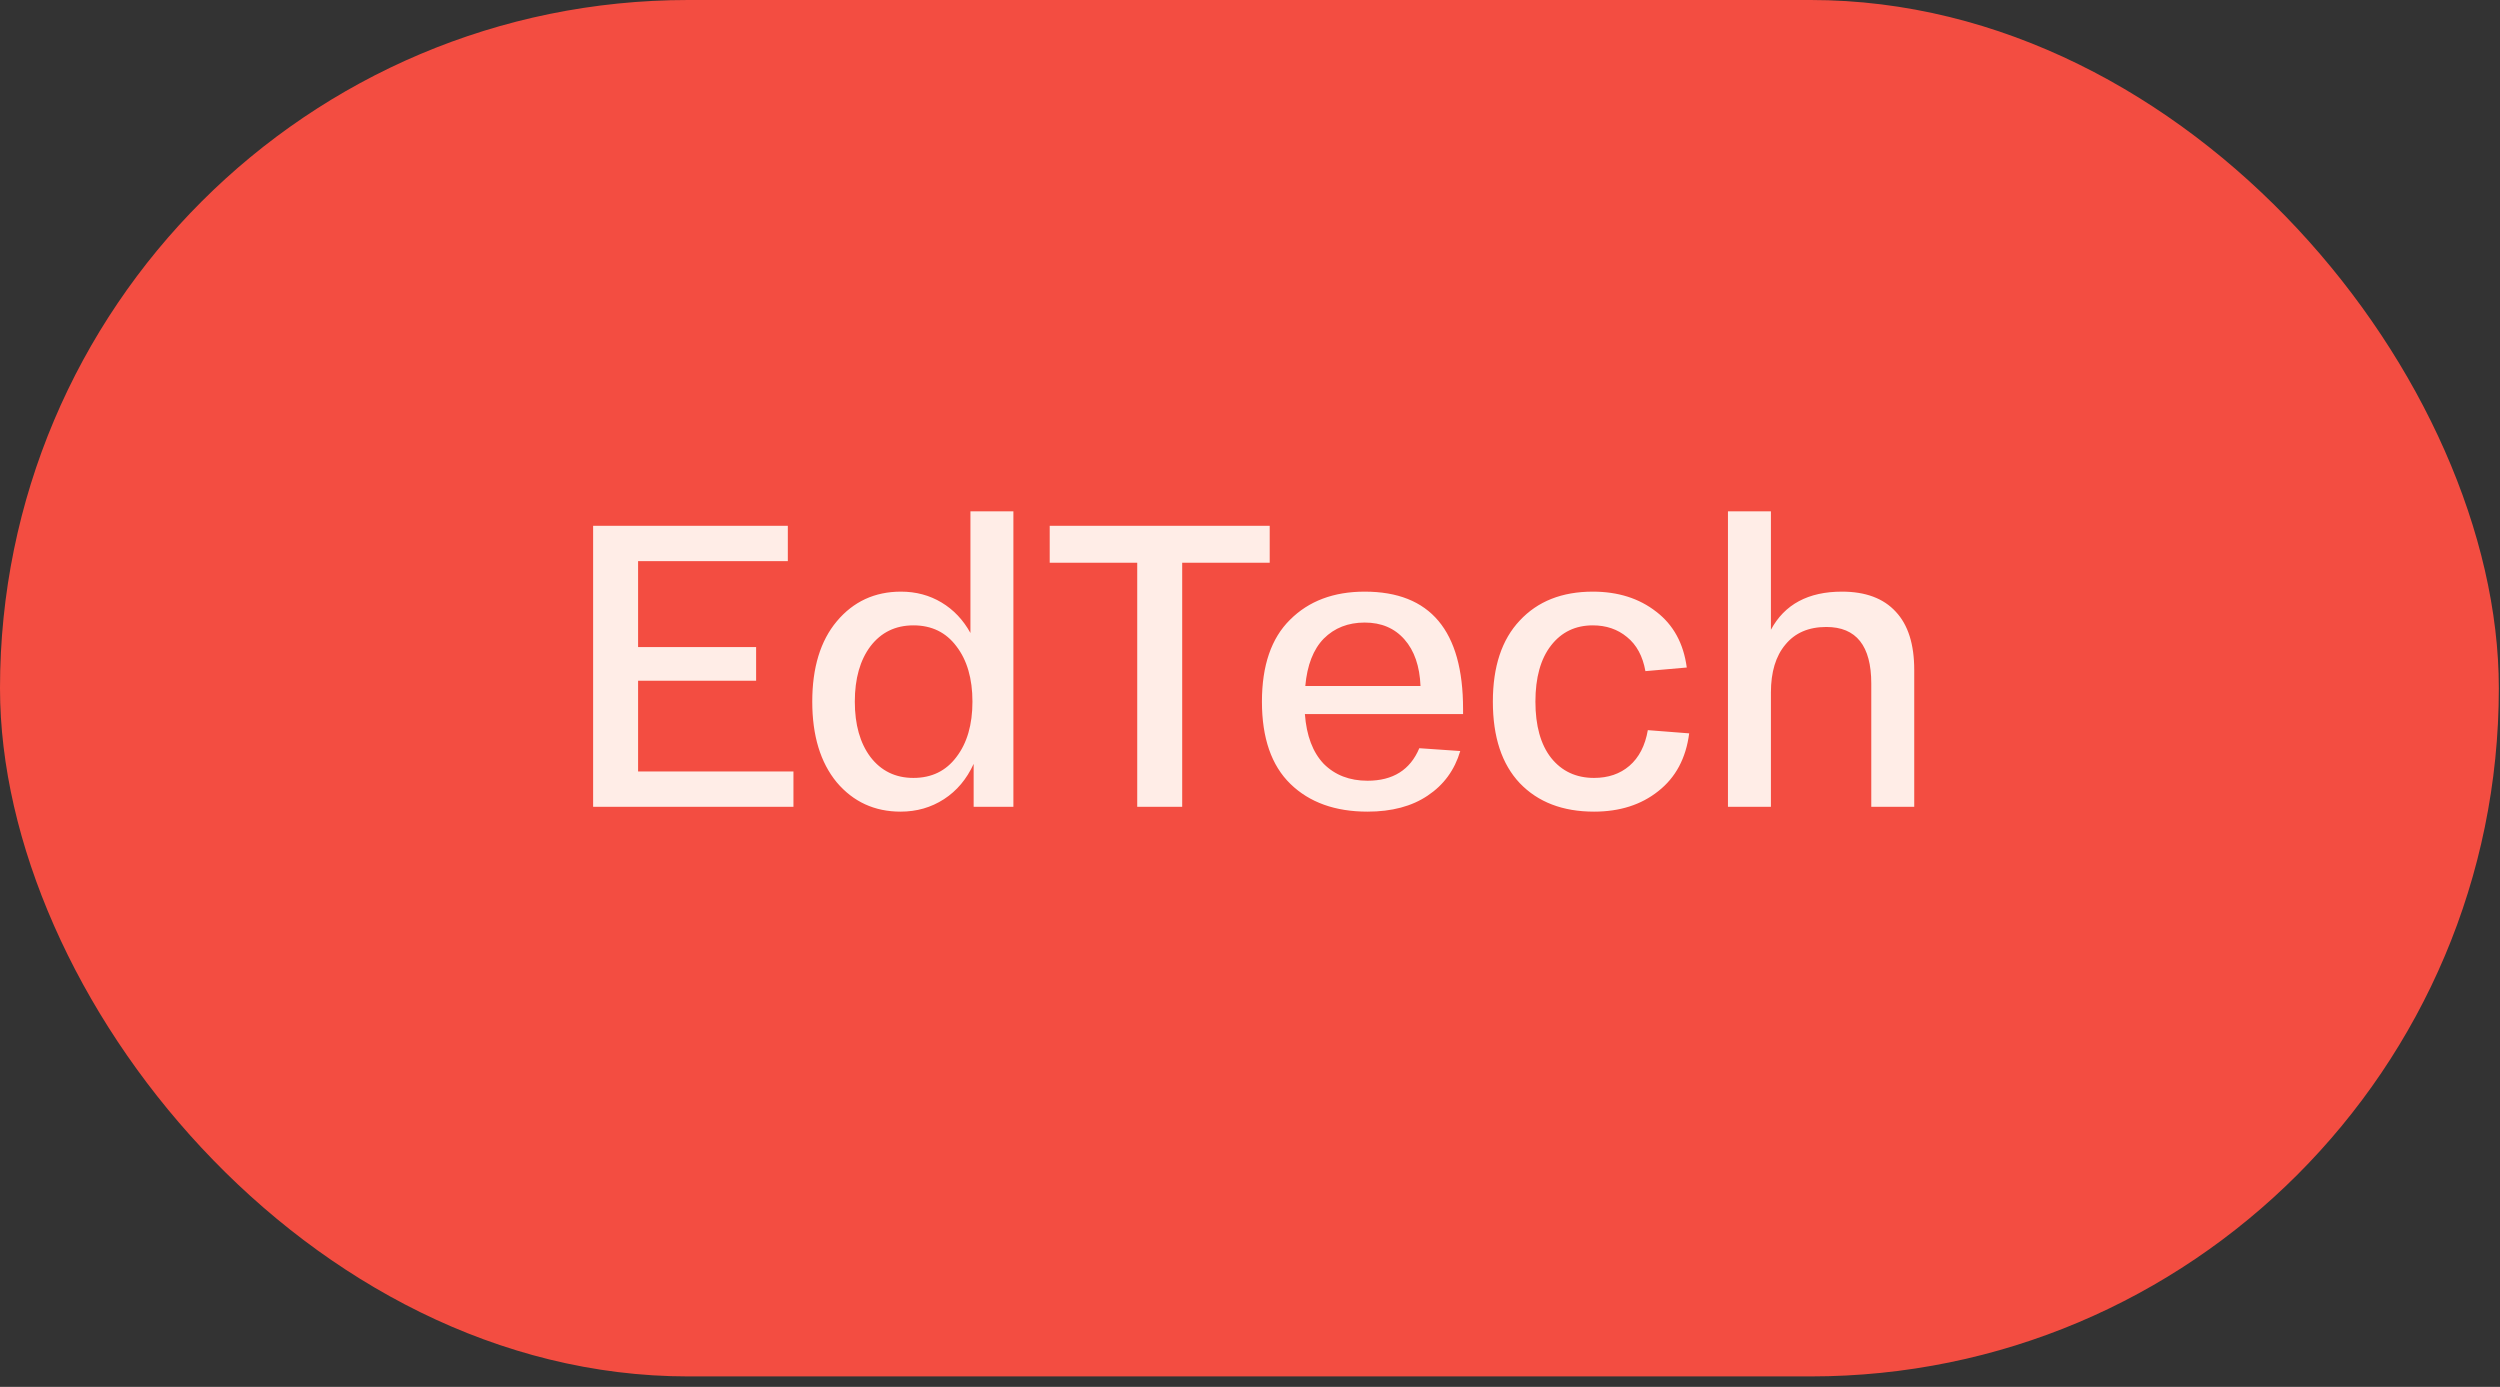
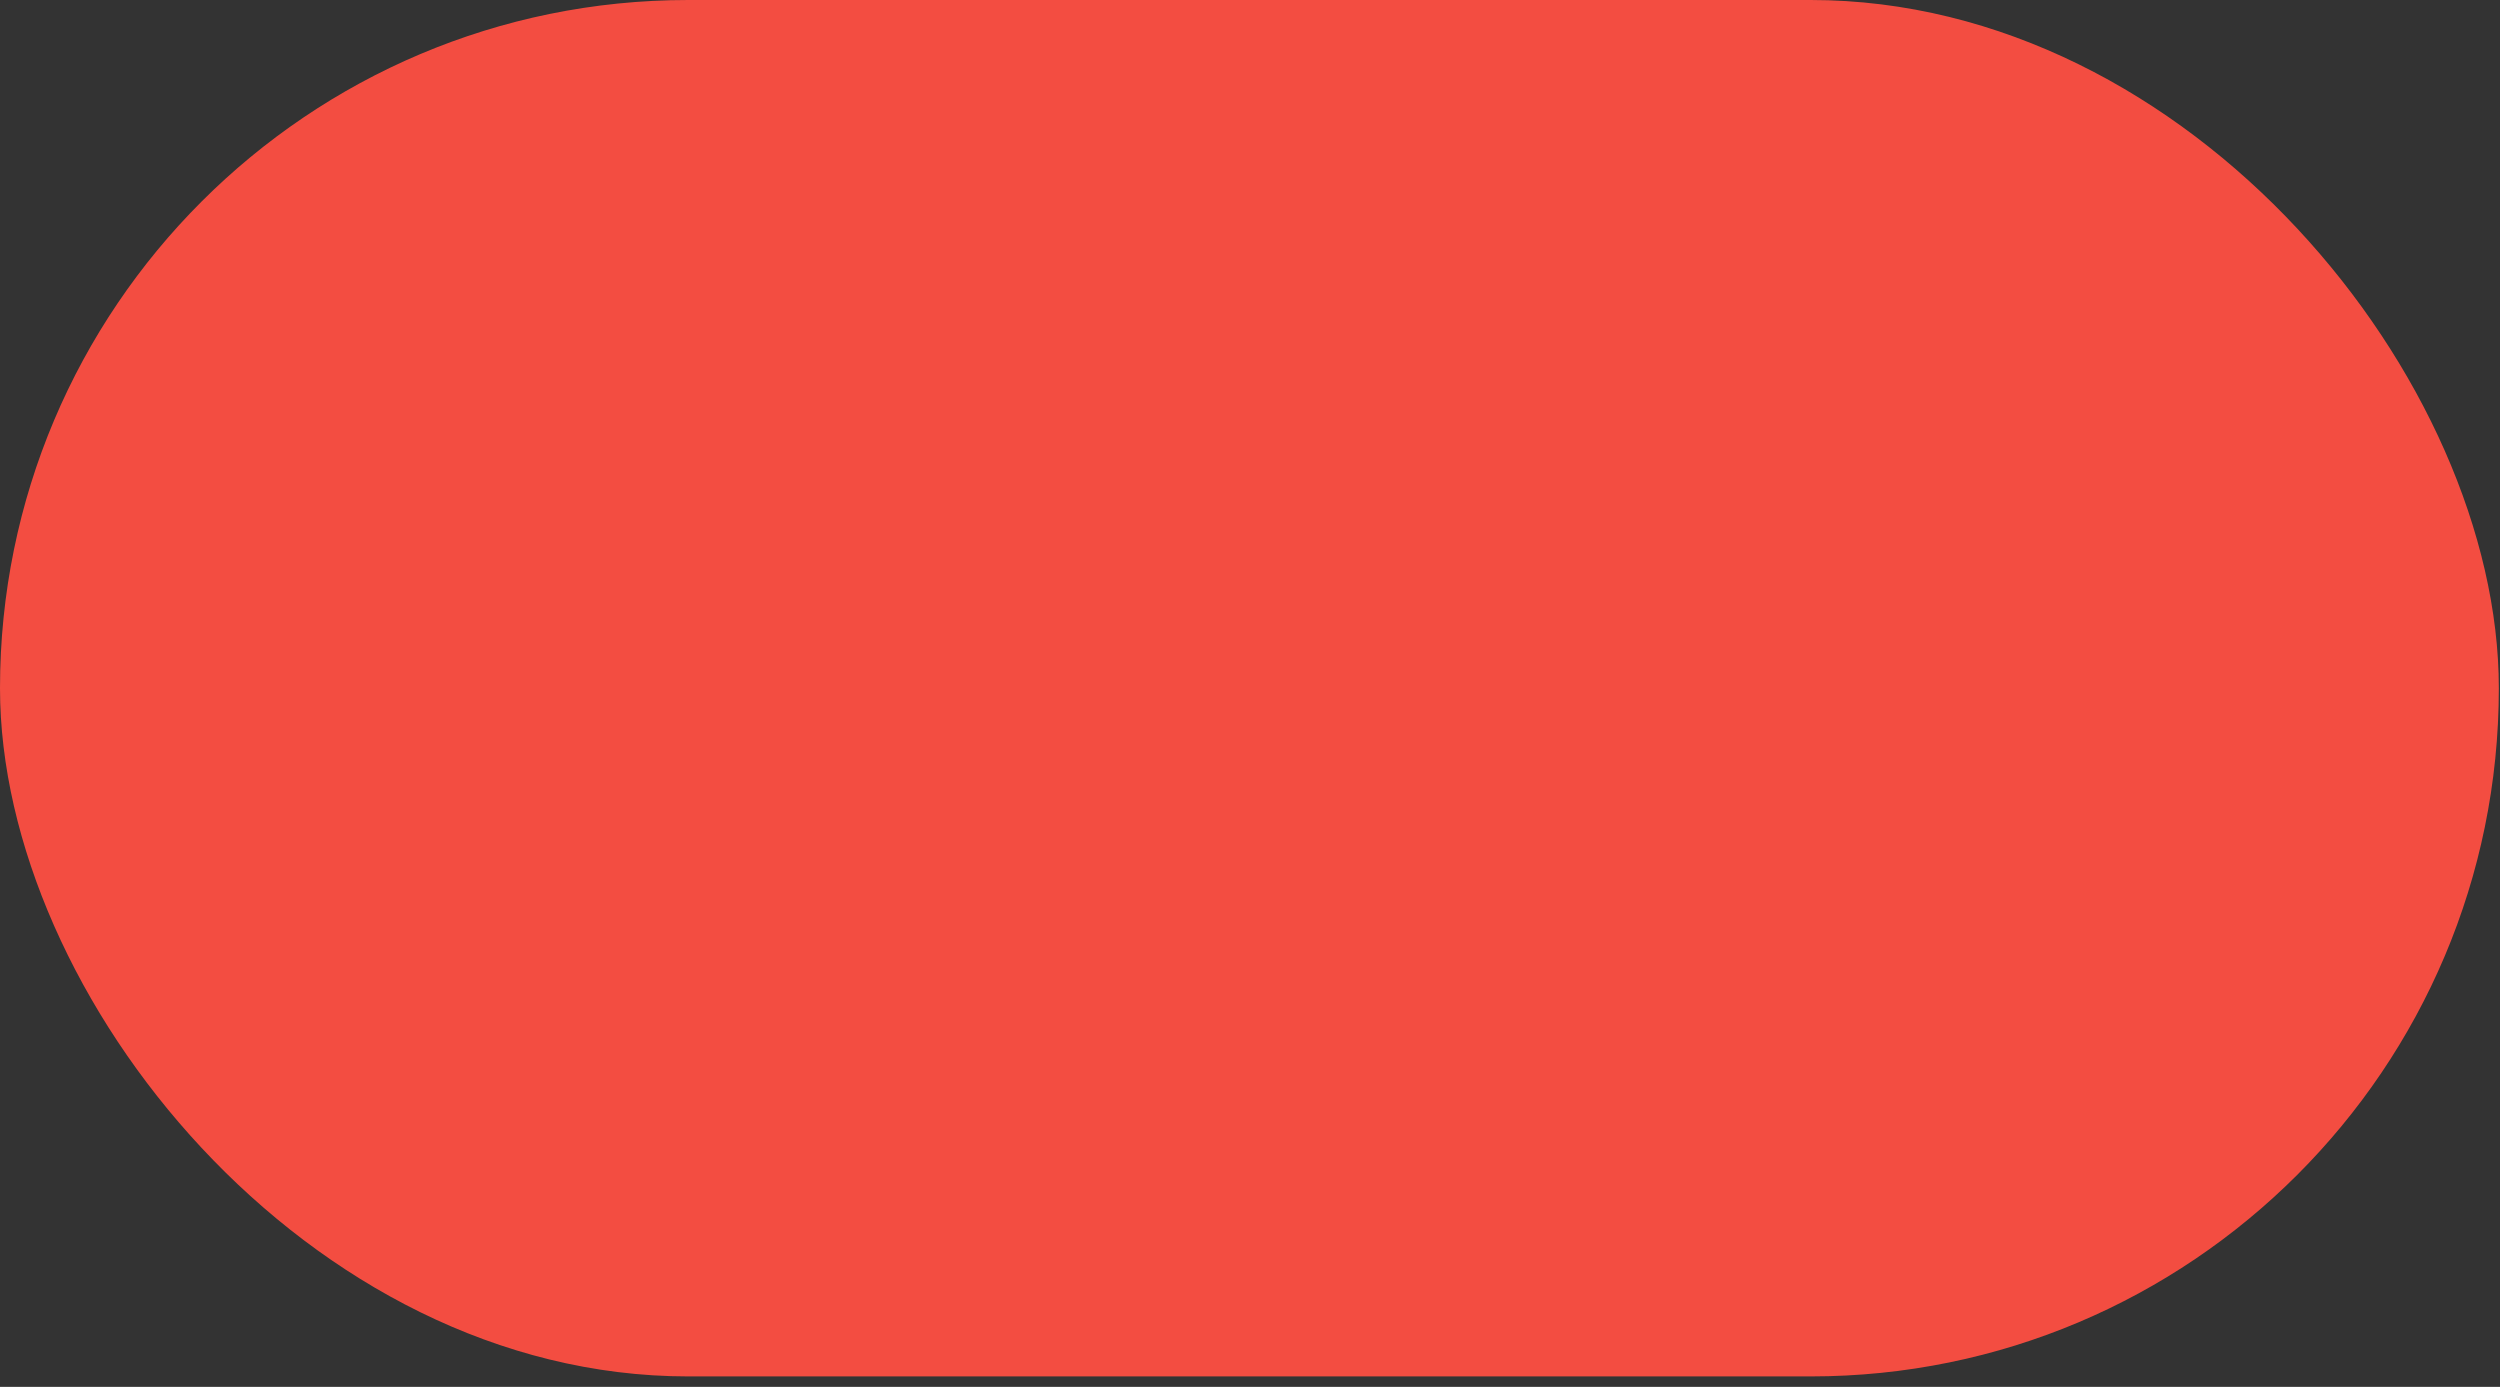
<svg xmlns="http://www.w3.org/2000/svg" width="137" height="76" viewBox="0 0 137 76" fill="none">
  <rect x="0" y="0" width="137" height="76" fill="#333333" stroke="none" />
  <rect width="136.936" height="75.428" rx="37.714" fill="#F34D41" />
-   <path d="M32.503 44.214V28.814H43.173V30.75H34.967V35.458H41.435V37.306H34.967V42.278H43.481V44.214H32.503ZM45.854 42.872C44.959 41.786 44.512 40.312 44.512 38.45C44.512 36.587 44.959 35.12 45.854 34.05C46.763 32.965 47.936 32.422 49.374 32.422C50.195 32.422 50.936 32.62 51.596 33.016C52.256 33.412 52.784 33.969 53.18 34.688V28.022H55.534V44.214H53.356V41.86C52.974 42.696 52.432 43.341 51.728 43.796C51.024 44.251 50.232 44.478 49.352 44.478C47.929 44.478 46.763 43.943 45.854 42.872ZM47.702 35.414C47.13 36.176 46.844 37.188 46.844 38.45C46.844 39.711 47.13 40.723 47.702 41.486C48.288 42.248 49.073 42.63 50.056 42.63C51.053 42.63 51.838 42.248 52.41 41.486C52.996 40.723 53.29 39.711 53.29 38.45C53.29 37.188 52.996 36.176 52.41 35.414C51.838 34.651 51.053 34.27 50.056 34.27C49.073 34.27 48.288 34.651 47.702 35.414ZM57.524 30.838V28.814H69.58V30.838H64.784V44.214H62.32V30.838H57.524ZM69.154 38.45C69.154 36.47 69.668 34.974 70.694 33.962C71.721 32.935 73.085 32.422 74.786 32.422C78.38 32.422 80.176 34.563 80.176 38.846V39.132H71.508C71.596 40.32 71.941 41.229 72.542 41.86C73.158 42.476 73.958 42.784 74.94 42.784C76.334 42.784 77.28 42.19 77.778 41.002L80.022 41.156C79.714 42.197 79.12 43.011 78.24 43.598C77.375 44.184 76.275 44.478 74.94 44.478C73.166 44.478 71.758 43.972 70.716 42.96C69.675 41.948 69.154 40.444 69.154 38.45ZM71.53 37.592H77.844C77.8 36.507 77.507 35.656 76.964 35.04C76.422 34.424 75.696 34.116 74.786 34.116C73.877 34.116 73.129 34.409 72.542 34.996C71.97 35.583 71.633 36.448 71.53 37.592ZM81.809 38.45C81.809 36.529 82.3 35.047 83.283 34.006C84.265 32.95 85.6 32.422 87.287 32.422C88.665 32.422 89.824 32.788 90.763 33.522C91.701 34.24 92.259 35.26 92.435 36.58L90.169 36.778C90.022 35.956 89.685 35.333 89.157 34.908C88.643 34.483 88.02 34.27 87.287 34.27C86.333 34.27 85.571 34.636 84.999 35.37C84.427 36.103 84.141 37.13 84.141 38.45C84.141 39.77 84.427 40.797 84.999 41.53C85.585 42.263 86.37 42.63 87.353 42.63C88.13 42.63 88.775 42.41 89.289 41.97C89.817 41.515 90.154 40.862 90.301 40.012L92.567 40.188C92.391 41.552 91.826 42.608 90.873 43.356C89.934 44.104 88.761 44.478 87.353 44.478C85.637 44.478 84.28 43.957 83.283 42.916C82.3 41.874 81.809 40.386 81.809 38.45ZM94.692 44.214V28.022H97.046V34.512C97.794 33.118 99.092 32.422 100.94 32.422C102.231 32.422 103.214 32.788 103.888 33.522C104.563 34.24 104.9 35.304 104.9 36.712V44.214H102.546V37.46C102.546 35.392 101.725 34.358 100.082 34.358C99.114 34.358 98.366 34.681 97.838 35.326C97.31 35.956 97.046 36.829 97.046 37.944V44.214H94.692Z" fill="#FFEDE7" />
</svg>